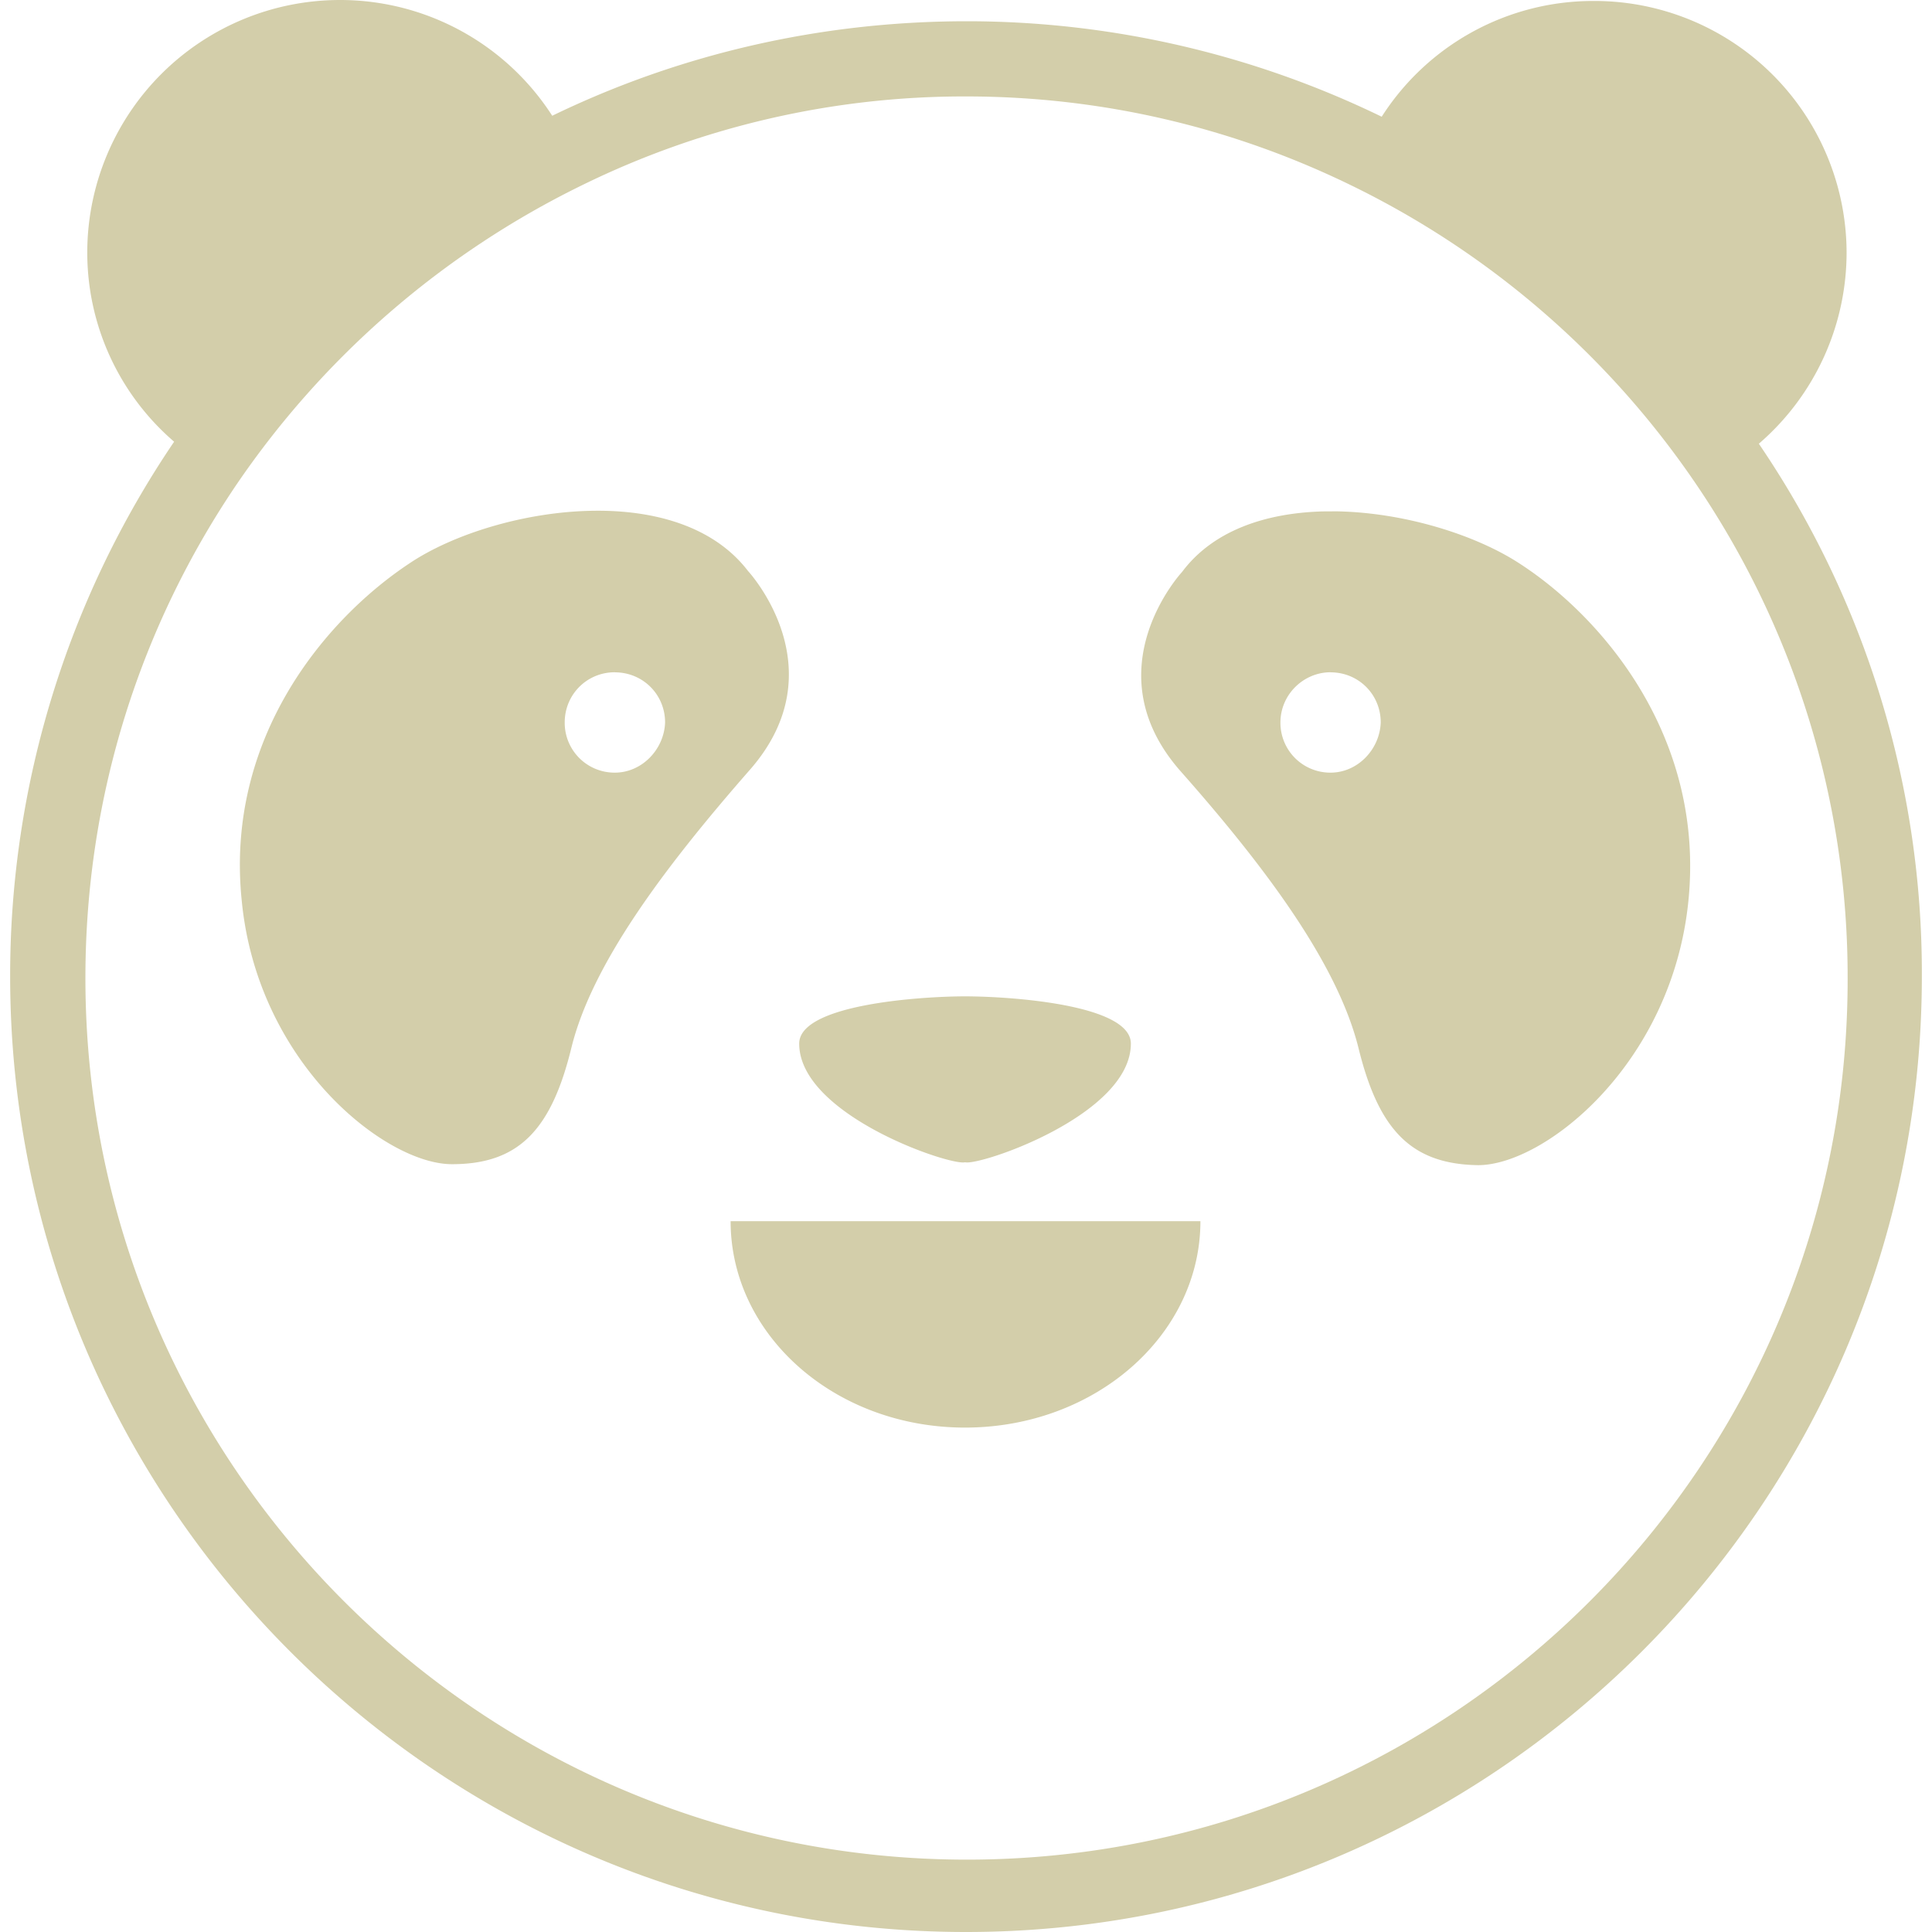
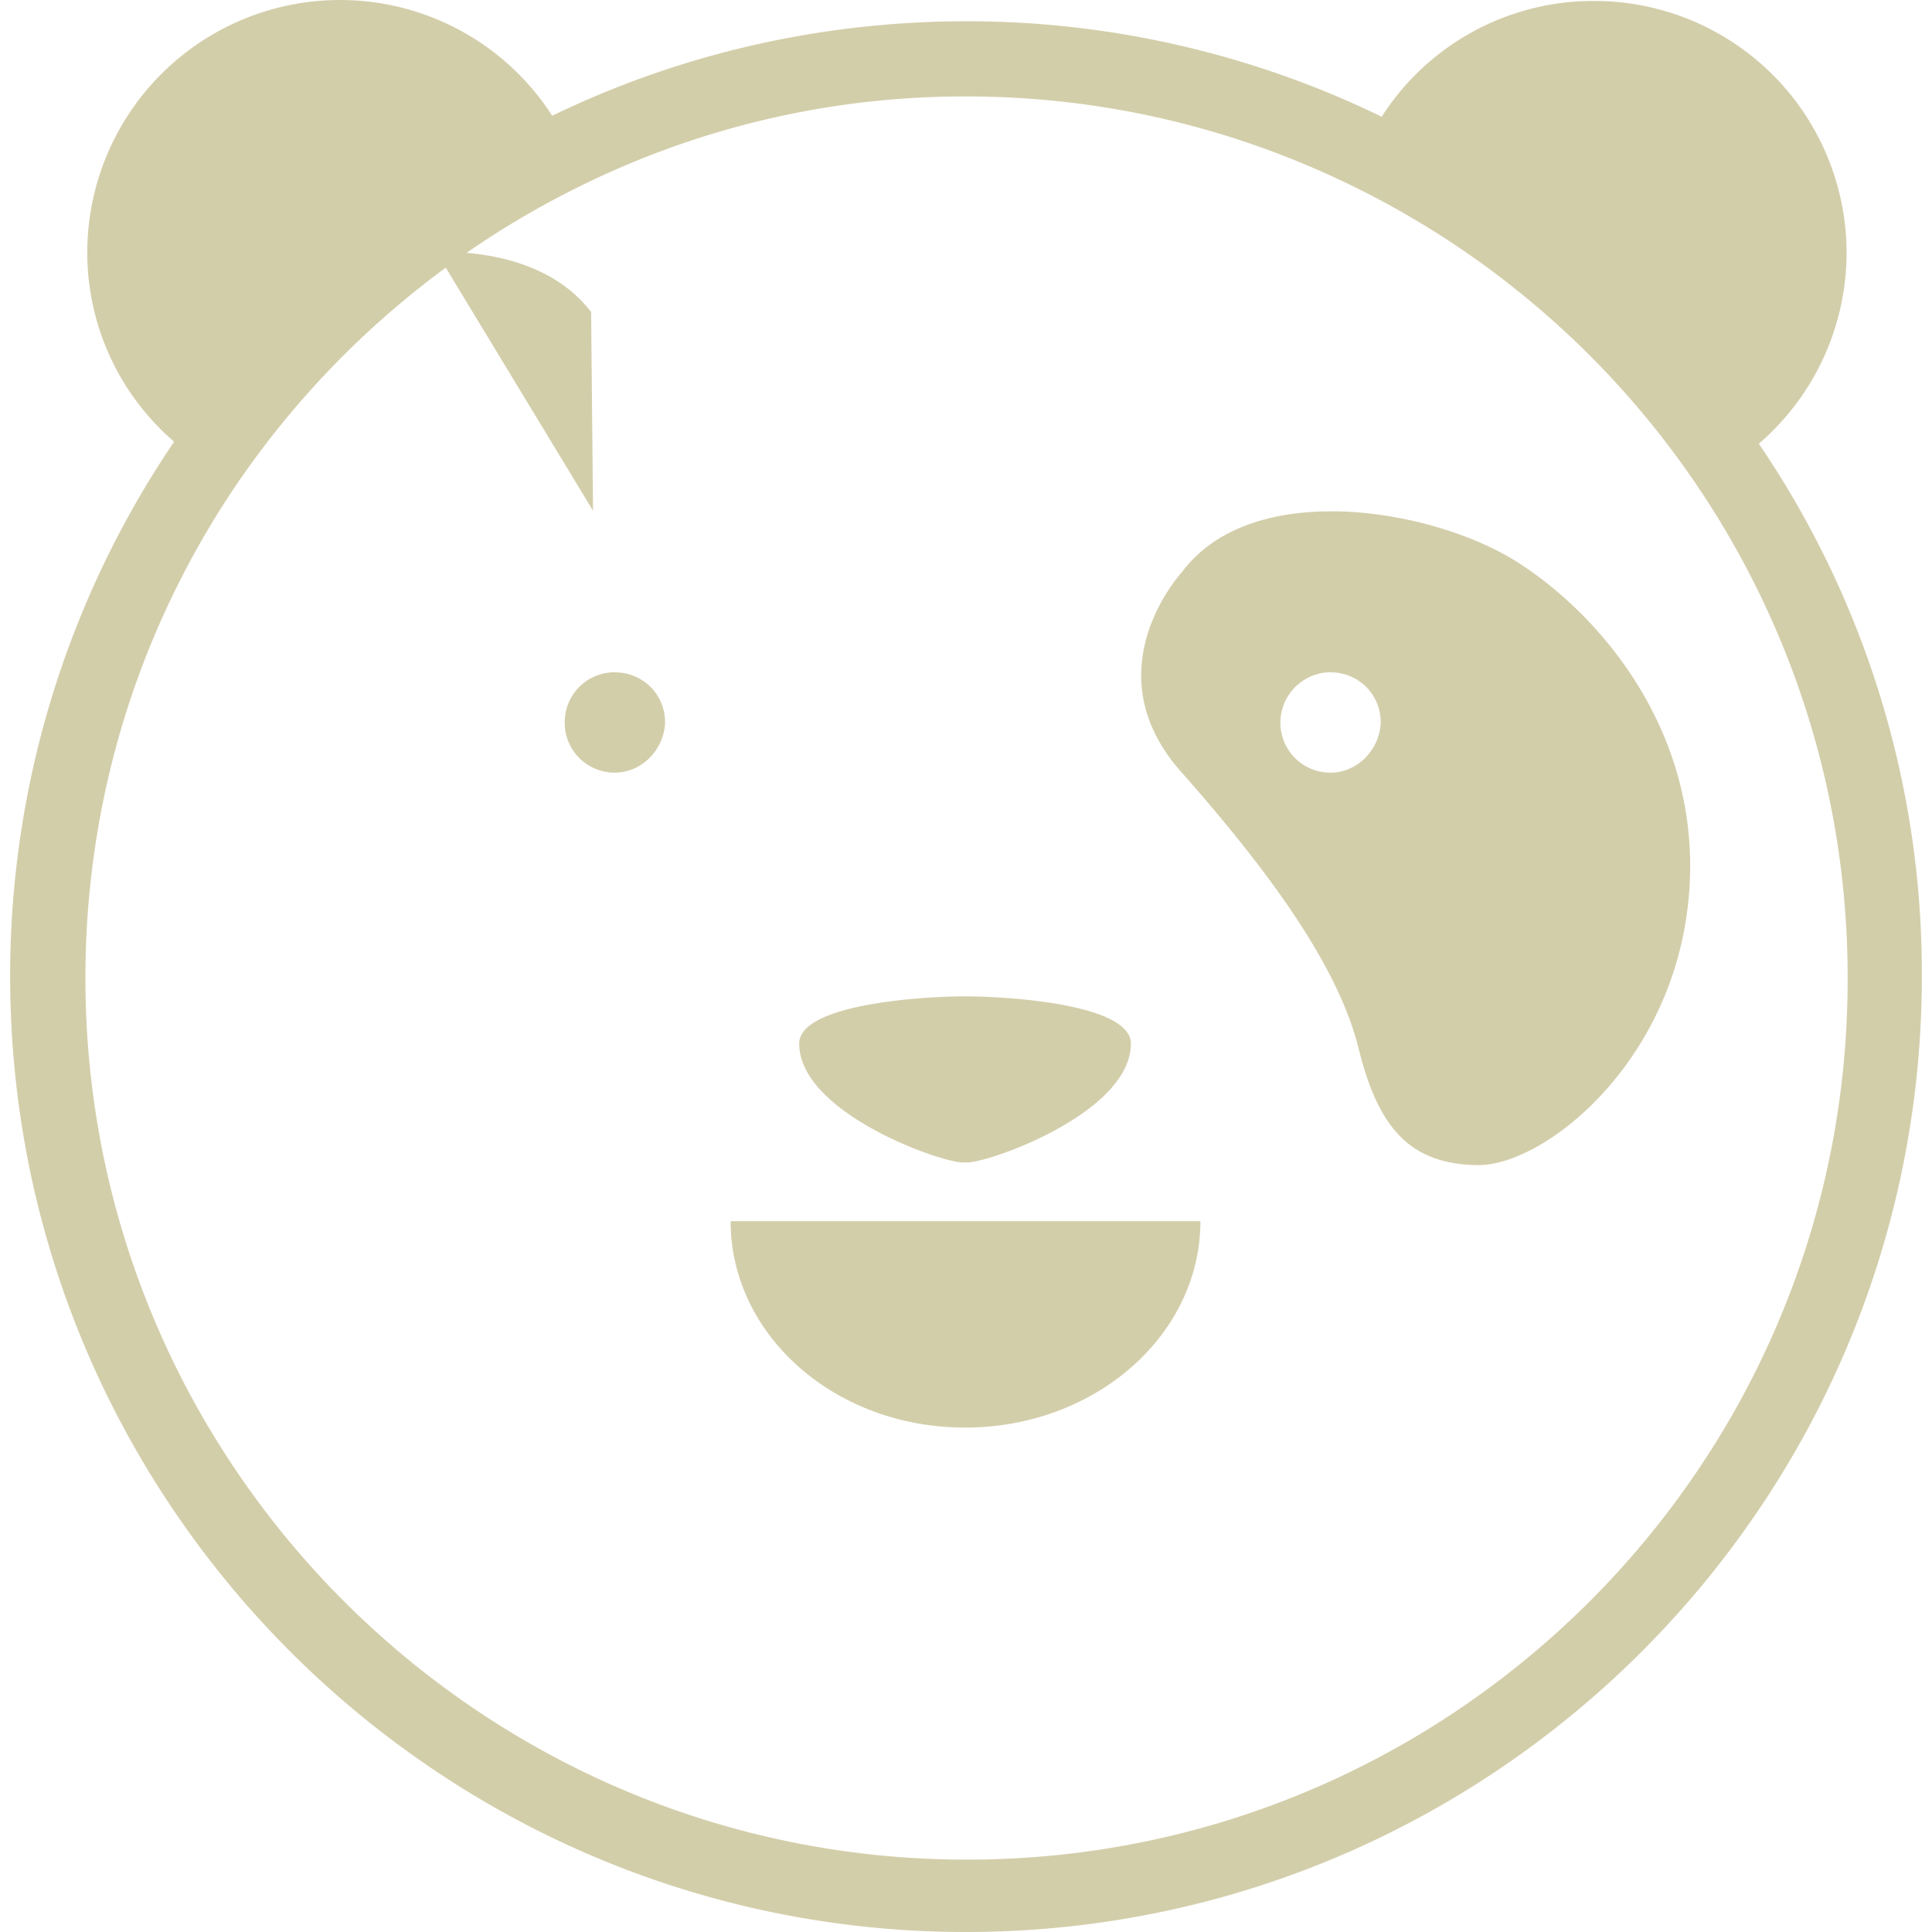
<svg xmlns="http://www.w3.org/2000/svg" role="img" width="32px" height="32px" viewBox="0 0 24 24">
  <title>foodpanda</title>
-   <path fill="#d3ceaa" d="M4.224 0a3.14 3.14 0 00-3.14 3.127 3.1 3.1 0 001.079 2.36 11.811 11.811 0 00-2.037 6.639C.126 18.68 5.458 24 12 24c6.542 0 11.874-5.32 11.874-11.874a11.69 11.69 0 00-2.025-6.614 3.136 3.136 0 001.09-2.373A3.132 3.132 0 0019.8.012a3.118 3.118 0 00-2.636 1.438A11.792 11.792 0 0012.012.264c-1.845 0-3.595.419-5.152 1.174A3.133 3.133 0 004.224 0zM12 1.198c1.713 0 3.331.396 4.78 1.102a10.995 10.995 0 014.29 3.715 10.89 10.89 0 011.882 6.135c.011 6.039-4.901 10.951-10.94 10.951-6.04 0-10.951-4.912-10.951-10.951 0-2.277.694-4.386 1.88-6.135A11.08 11.08 0 017.232 2.3 10.773 10.773 0 0112 1.198zM7.367 6.345c-.853.012-1.743.292-2.28.653-1.031.682-2.29 2.156-2.085 4.181.191 2.025 1.785 3.283 2.612 3.283.826 0 1.234-.42 1.485-1.45.252-1.018 1.115-2.192 2.217-3.45s-.024-2.469-.024-2.469c-.393-.513-1.052-.727-1.755-.747a3.952 3.952 0 00-.17-.001zm9.233.007l-.17.001c-.702.02-1.358.233-1.746.752 0 0-1.126 1.21-.024 2.469 1.114 1.258 1.965 2.432 2.217 3.45.251 1.019.659 1.438 1.485 1.45.827 0 2.409-1.258 2.612-3.283.204-2.025-1.054-3.51-2.084-4.182-.544-.36-1.437-.643-2.29-.657zm-8.962 2c.348 0 .624.275.624.623-.012.335-.288.623-.624.623a.619.619 0 01-.623-.623c0-.348.276-.624.623-.624zm8.891 0c.348 0 .623.275.623.623-.012.335-.287.623-.623.623a.619.619 0 01-.623-.623c0-.348.288-.624.623-.624zm-4.541 4.025c-.527 0-2.06.096-2.06.587 0 .887 1.88 1.522 2.06 1.474.18.048 2.06-.587 2.06-1.474 0-.49-1.52-.587-2.06-.587zM9.076 15.17c0 1.414 1.294 2.564 2.912 2.564 1.618 0 2.924-1.15 2.924-2.564z" />
+   <path fill="#d3ceaa" d="M4.224 0a3.14 3.14 0 00-3.14 3.127 3.1 3.1 0 001.079 2.36 11.811 11.811 0 00-2.037 6.639C.126 18.68 5.458 24 12 24c6.542 0 11.874-5.32 11.874-11.874a11.69 11.69 0 00-2.025-6.614 3.136 3.136 0 001.09-2.373A3.132 3.132 0 0019.8.012a3.118 3.118 0 00-2.636 1.438A11.792 11.792 0 0012.012.264c-1.845 0-3.595.419-5.152 1.174A3.133 3.133 0 004.224 0zM12 1.198c1.713 0 3.331.396 4.78 1.102a10.995 10.995 0 014.29 3.715 10.89 10.89 0 011.882 6.135c.011 6.039-4.901 10.951-10.94 10.951-6.04 0-10.951-4.912-10.951-10.951 0-2.277.694-4.386 1.88-6.135A11.08 11.08 0 017.232 2.3 10.773 10.773 0 0112 1.198zM7.367 6.345s-.024-2.469-.024-2.469c-.393-.513-1.052-.727-1.755-.747a3.952 3.952 0 00-.17-.001zm9.233.007l-.17.001c-.702.02-1.358.233-1.746.752 0 0-1.126 1.21-.024 2.469 1.114 1.258 1.965 2.432 2.217 3.45.251 1.019.659 1.438 1.485 1.45.827 0 2.409-1.258 2.612-3.283.204-2.025-1.054-3.51-2.084-4.182-.544-.36-1.437-.643-2.29-.657zm-8.962 2c.348 0 .624.275.624.623-.012.335-.288.623-.624.623a.619.619 0 01-.623-.623c0-.348.276-.624.623-.624zm8.891 0c.348 0 .623.275.623.623-.012.335-.287.623-.623.623a.619.619 0 01-.623-.623c0-.348.288-.624.623-.624zm-4.541 4.025c-.527 0-2.06.096-2.06.587 0 .887 1.88 1.522 2.06 1.474.18.048 2.06-.587 2.06-1.474 0-.49-1.52-.587-2.06-.587zM9.076 15.17c0 1.414 1.294 2.564 2.912 2.564 1.618 0 2.924-1.15 2.924-2.564z" />
</svg>